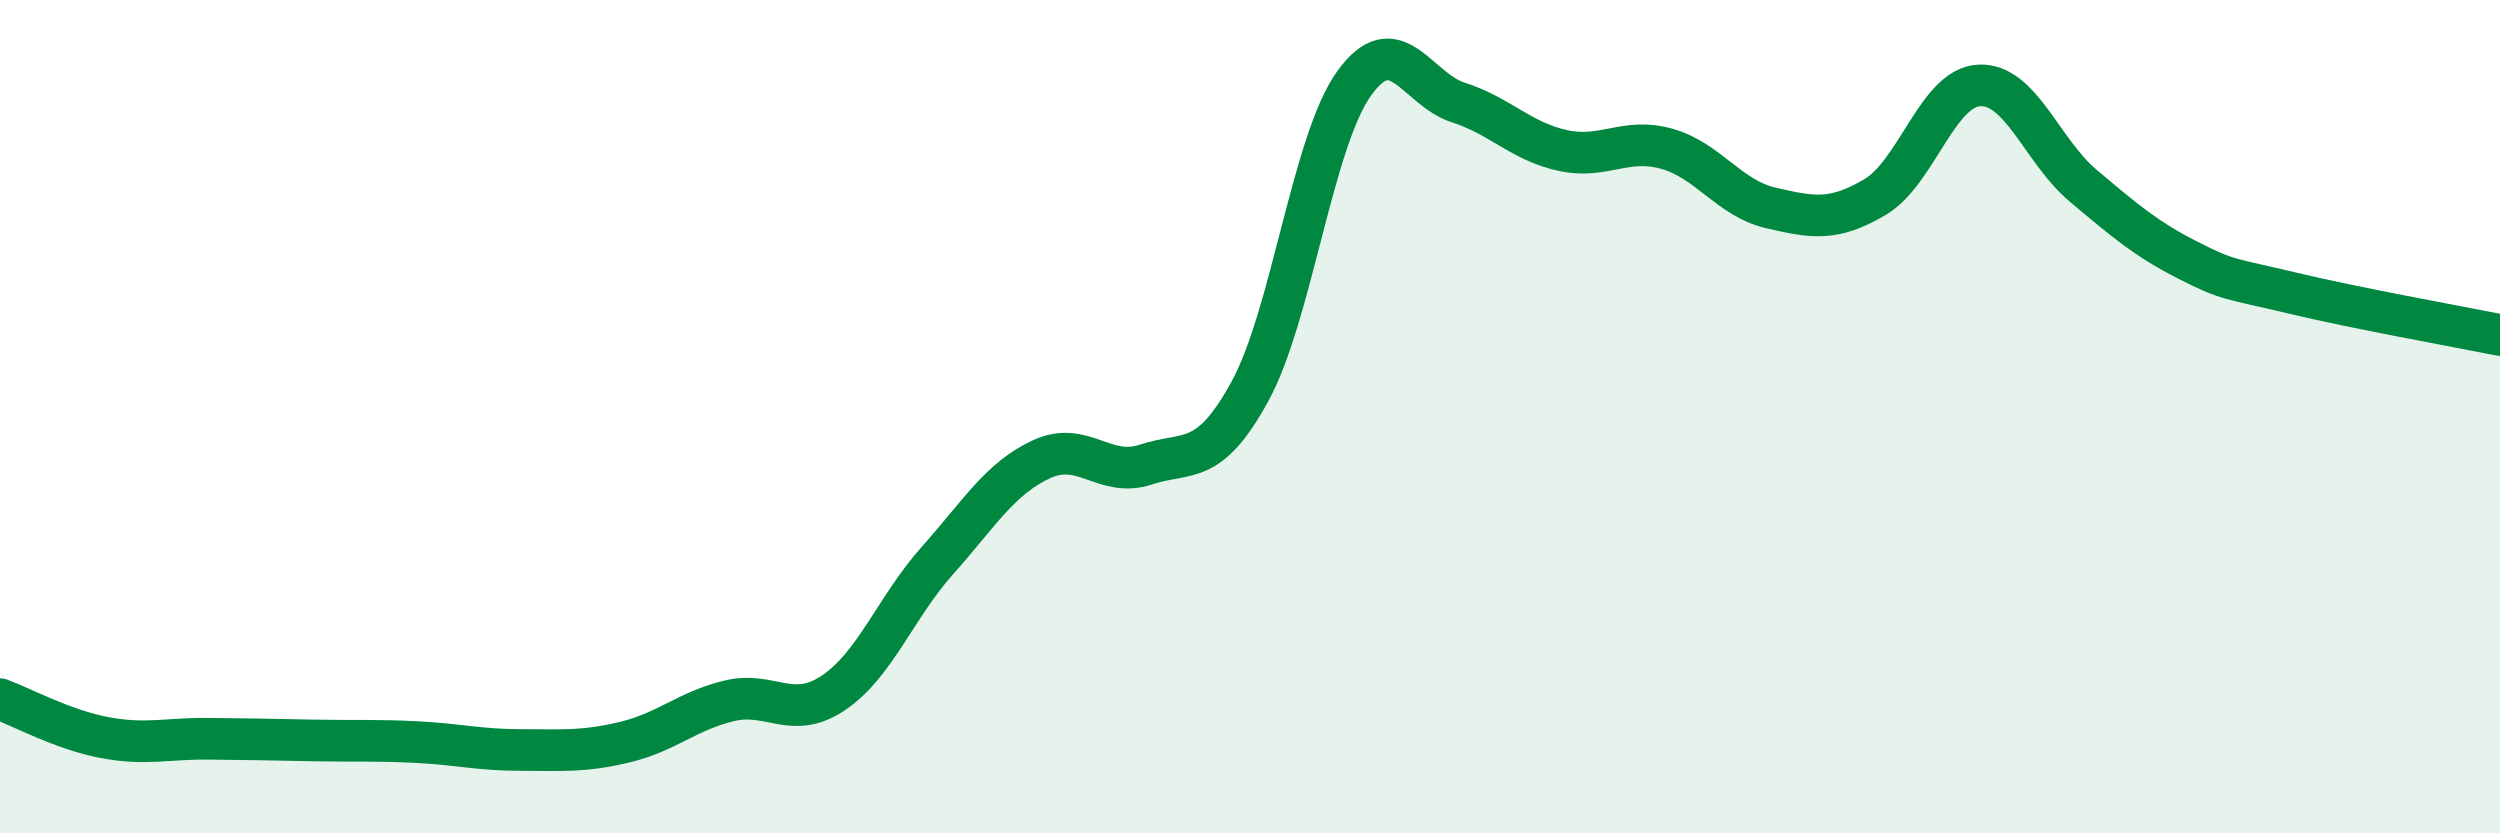
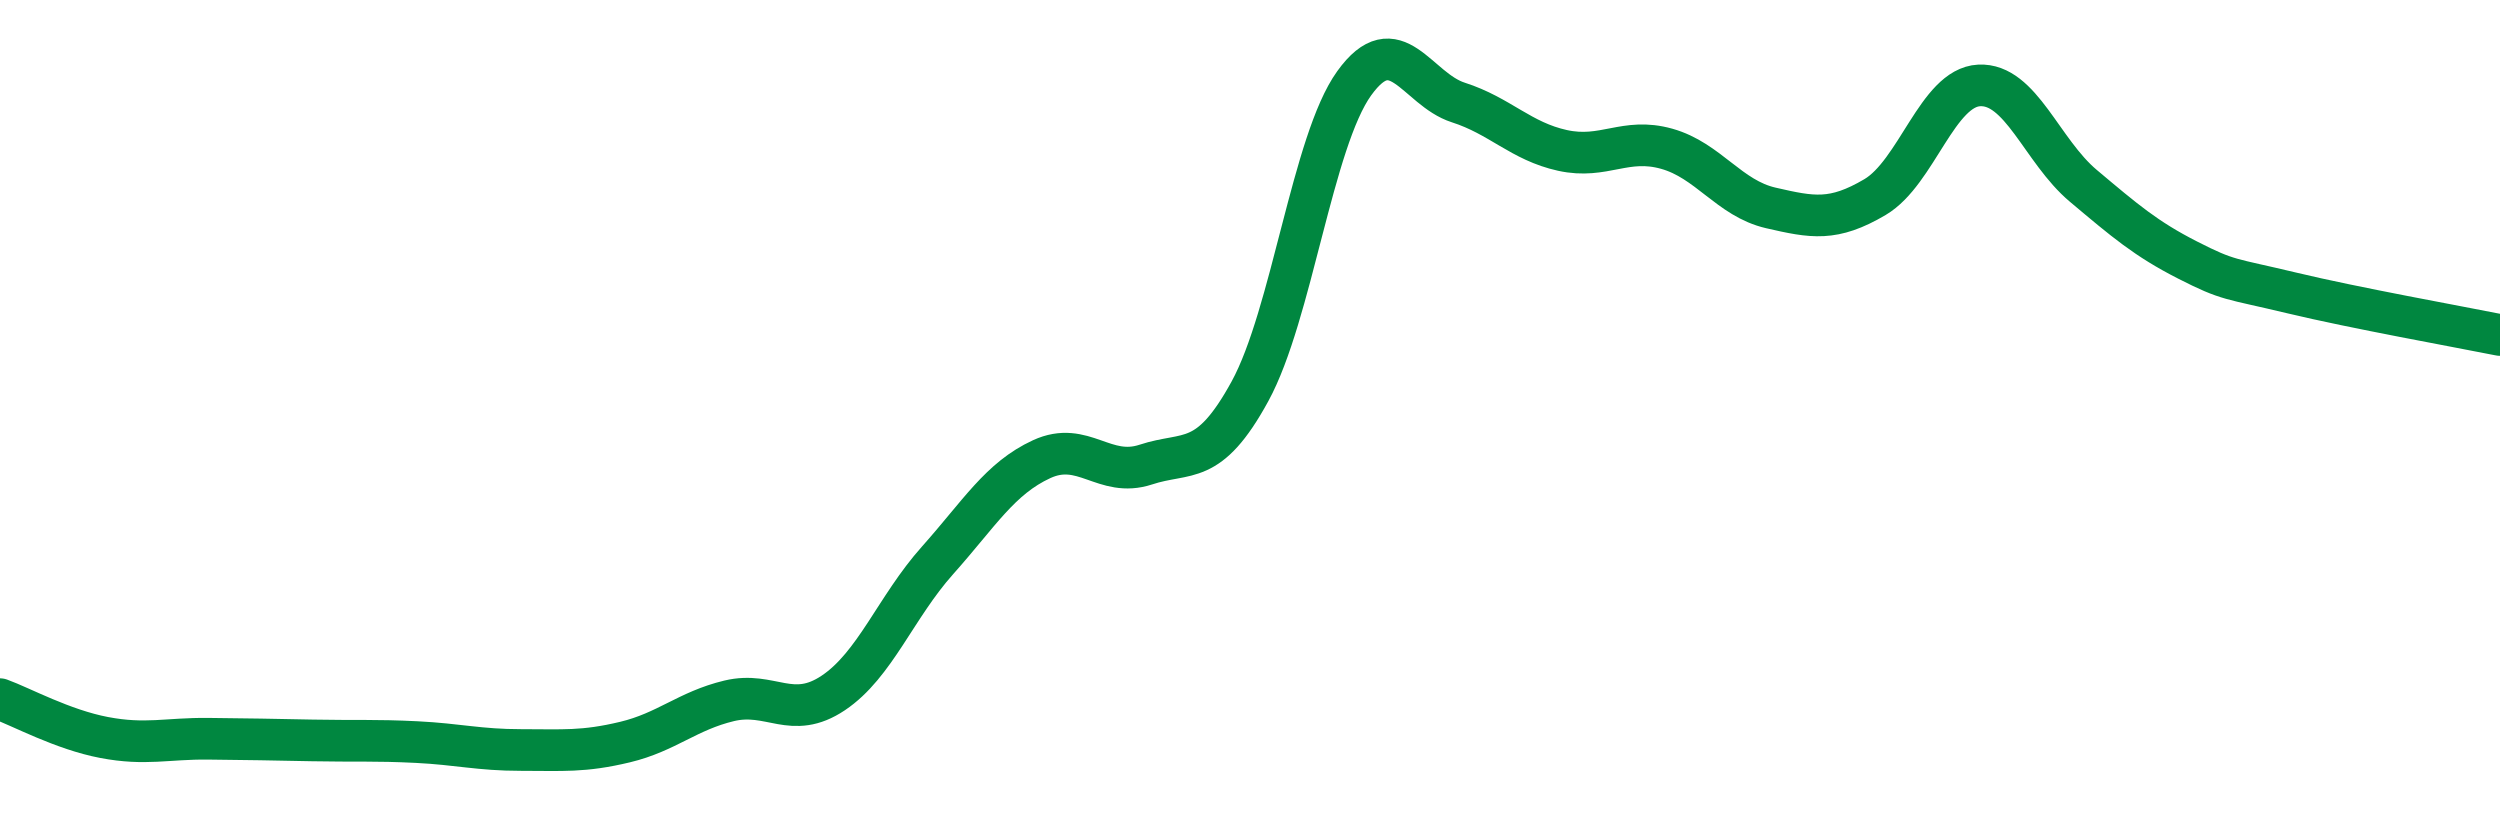
<svg xmlns="http://www.w3.org/2000/svg" width="60" height="20" viewBox="0 0 60 20">
-   <path d="M 0,16.78 C 0.5,16.96 1.5,17.51 2.5,17.7 C 3.5,17.89 4,17.72 5,17.73 C 6,17.74 6.5,17.75 7.5,17.77 C 8.5,17.79 9,17.76 10,17.81 C 11,17.86 11.5,18 12.5,18 C 13.5,18 14,18.05 15,17.81 C 16,17.57 16.5,17.06 17.5,16.82 C 18.5,16.58 19,17.3 20,16.63 C 21,15.96 21.5,14.57 22.5,13.45 C 23.5,12.33 24,11.48 25,11.02 C 26,10.56 26.5,11.48 27.5,11.15 C 28.5,10.82 29,11.22 30,9.39 C 31,7.56 31.5,3.39 32.5,2 C 33.5,0.61 34,2.14 35,2.46 C 36,2.78 36.5,3.39 37.5,3.61 C 38.5,3.83 39,3.29 40,3.57 C 41,3.85 41.5,4.76 42.5,4.99 C 43.5,5.22 44,5.32 45,4.73 C 46,4.14 46.5,2.1 47.5,2.05 C 48.5,2 49,3.62 50,4.46 C 51,5.3 51.5,5.73 52.5,6.24 C 53.5,6.75 53.5,6.67 55,7.03 C 56.5,7.39 59,7.84 60,8.04L60 20L0 20Z" fill="#008740" opacity="0.1" stroke-linecap="round" stroke-linejoin="round" />
  <path d="M 0,16.78 C 0.5,16.96 1.5,17.51 2.5,17.7 C 3.5,17.89 4,17.72 5,17.73 C 6,17.74 6.5,17.75 7.5,17.77 C 8.5,17.79 9,17.76 10,17.81 C 11,17.86 11.5,18 12.5,18 C 13.5,18 14,18.05 15,17.81 C 16,17.57 16.5,17.06 17.5,16.82 C 18.5,16.58 19,17.3 20,16.63 C 21,15.96 21.5,14.57 22.5,13.45 C 23.5,12.33 24,11.48 25,11.02 C 26,10.56 26.5,11.48 27.5,11.15 C 28.5,10.82 29,11.22 30,9.39 C 31,7.56 31.5,3.39 32.5,2 C 33.5,0.61 34,2.14 35,2.46 C 36,2.78 36.5,3.39 37.5,3.61 C 38.5,3.83 39,3.29 40,3.57 C 41,3.85 41.5,4.76 42.5,4.99 C 43.5,5.22 44,5.32 45,4.73 C 46,4.14 46.5,2.1 47.5,2.05 C 48.5,2 49,3.62 50,4.46 C 51,5.3 51.5,5.73 52.5,6.24 C 53.5,6.75 53.5,6.67 55,7.03 C 56.5,7.39 59,7.84 60,8.04" stroke="#008740" stroke-width="1" fill="none" stroke-linecap="round" stroke-linejoin="round" />
</svg>